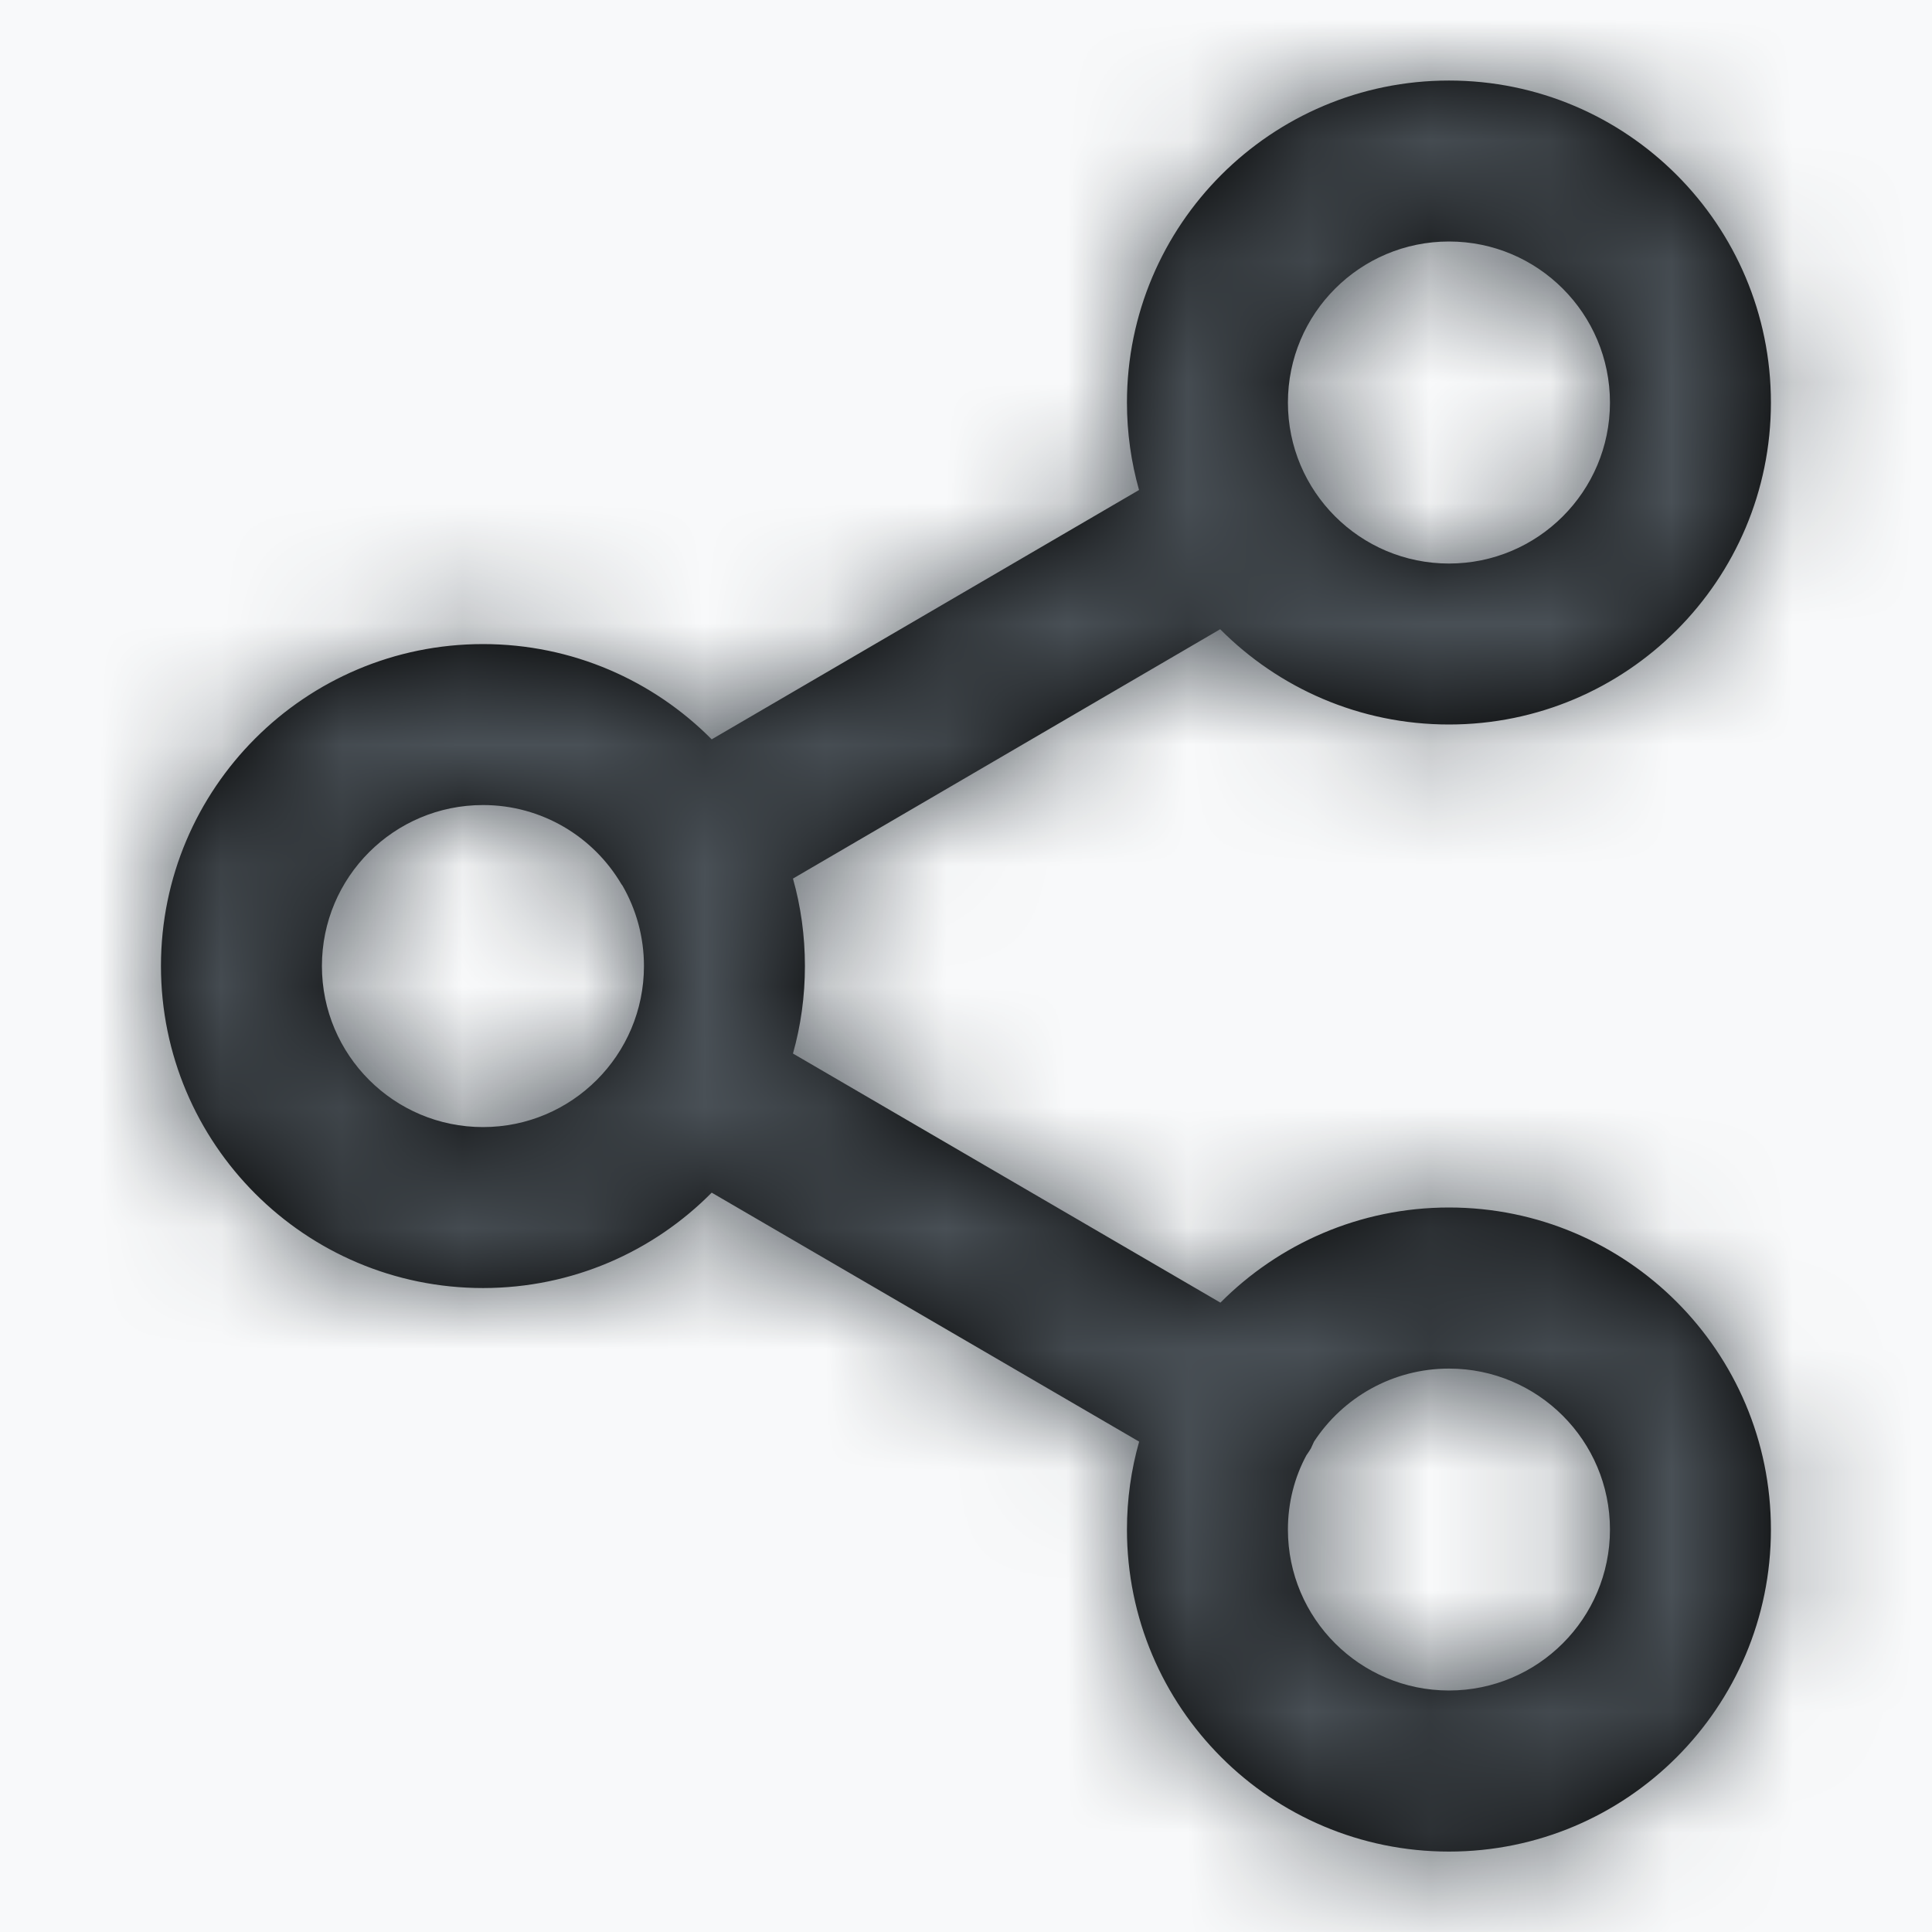
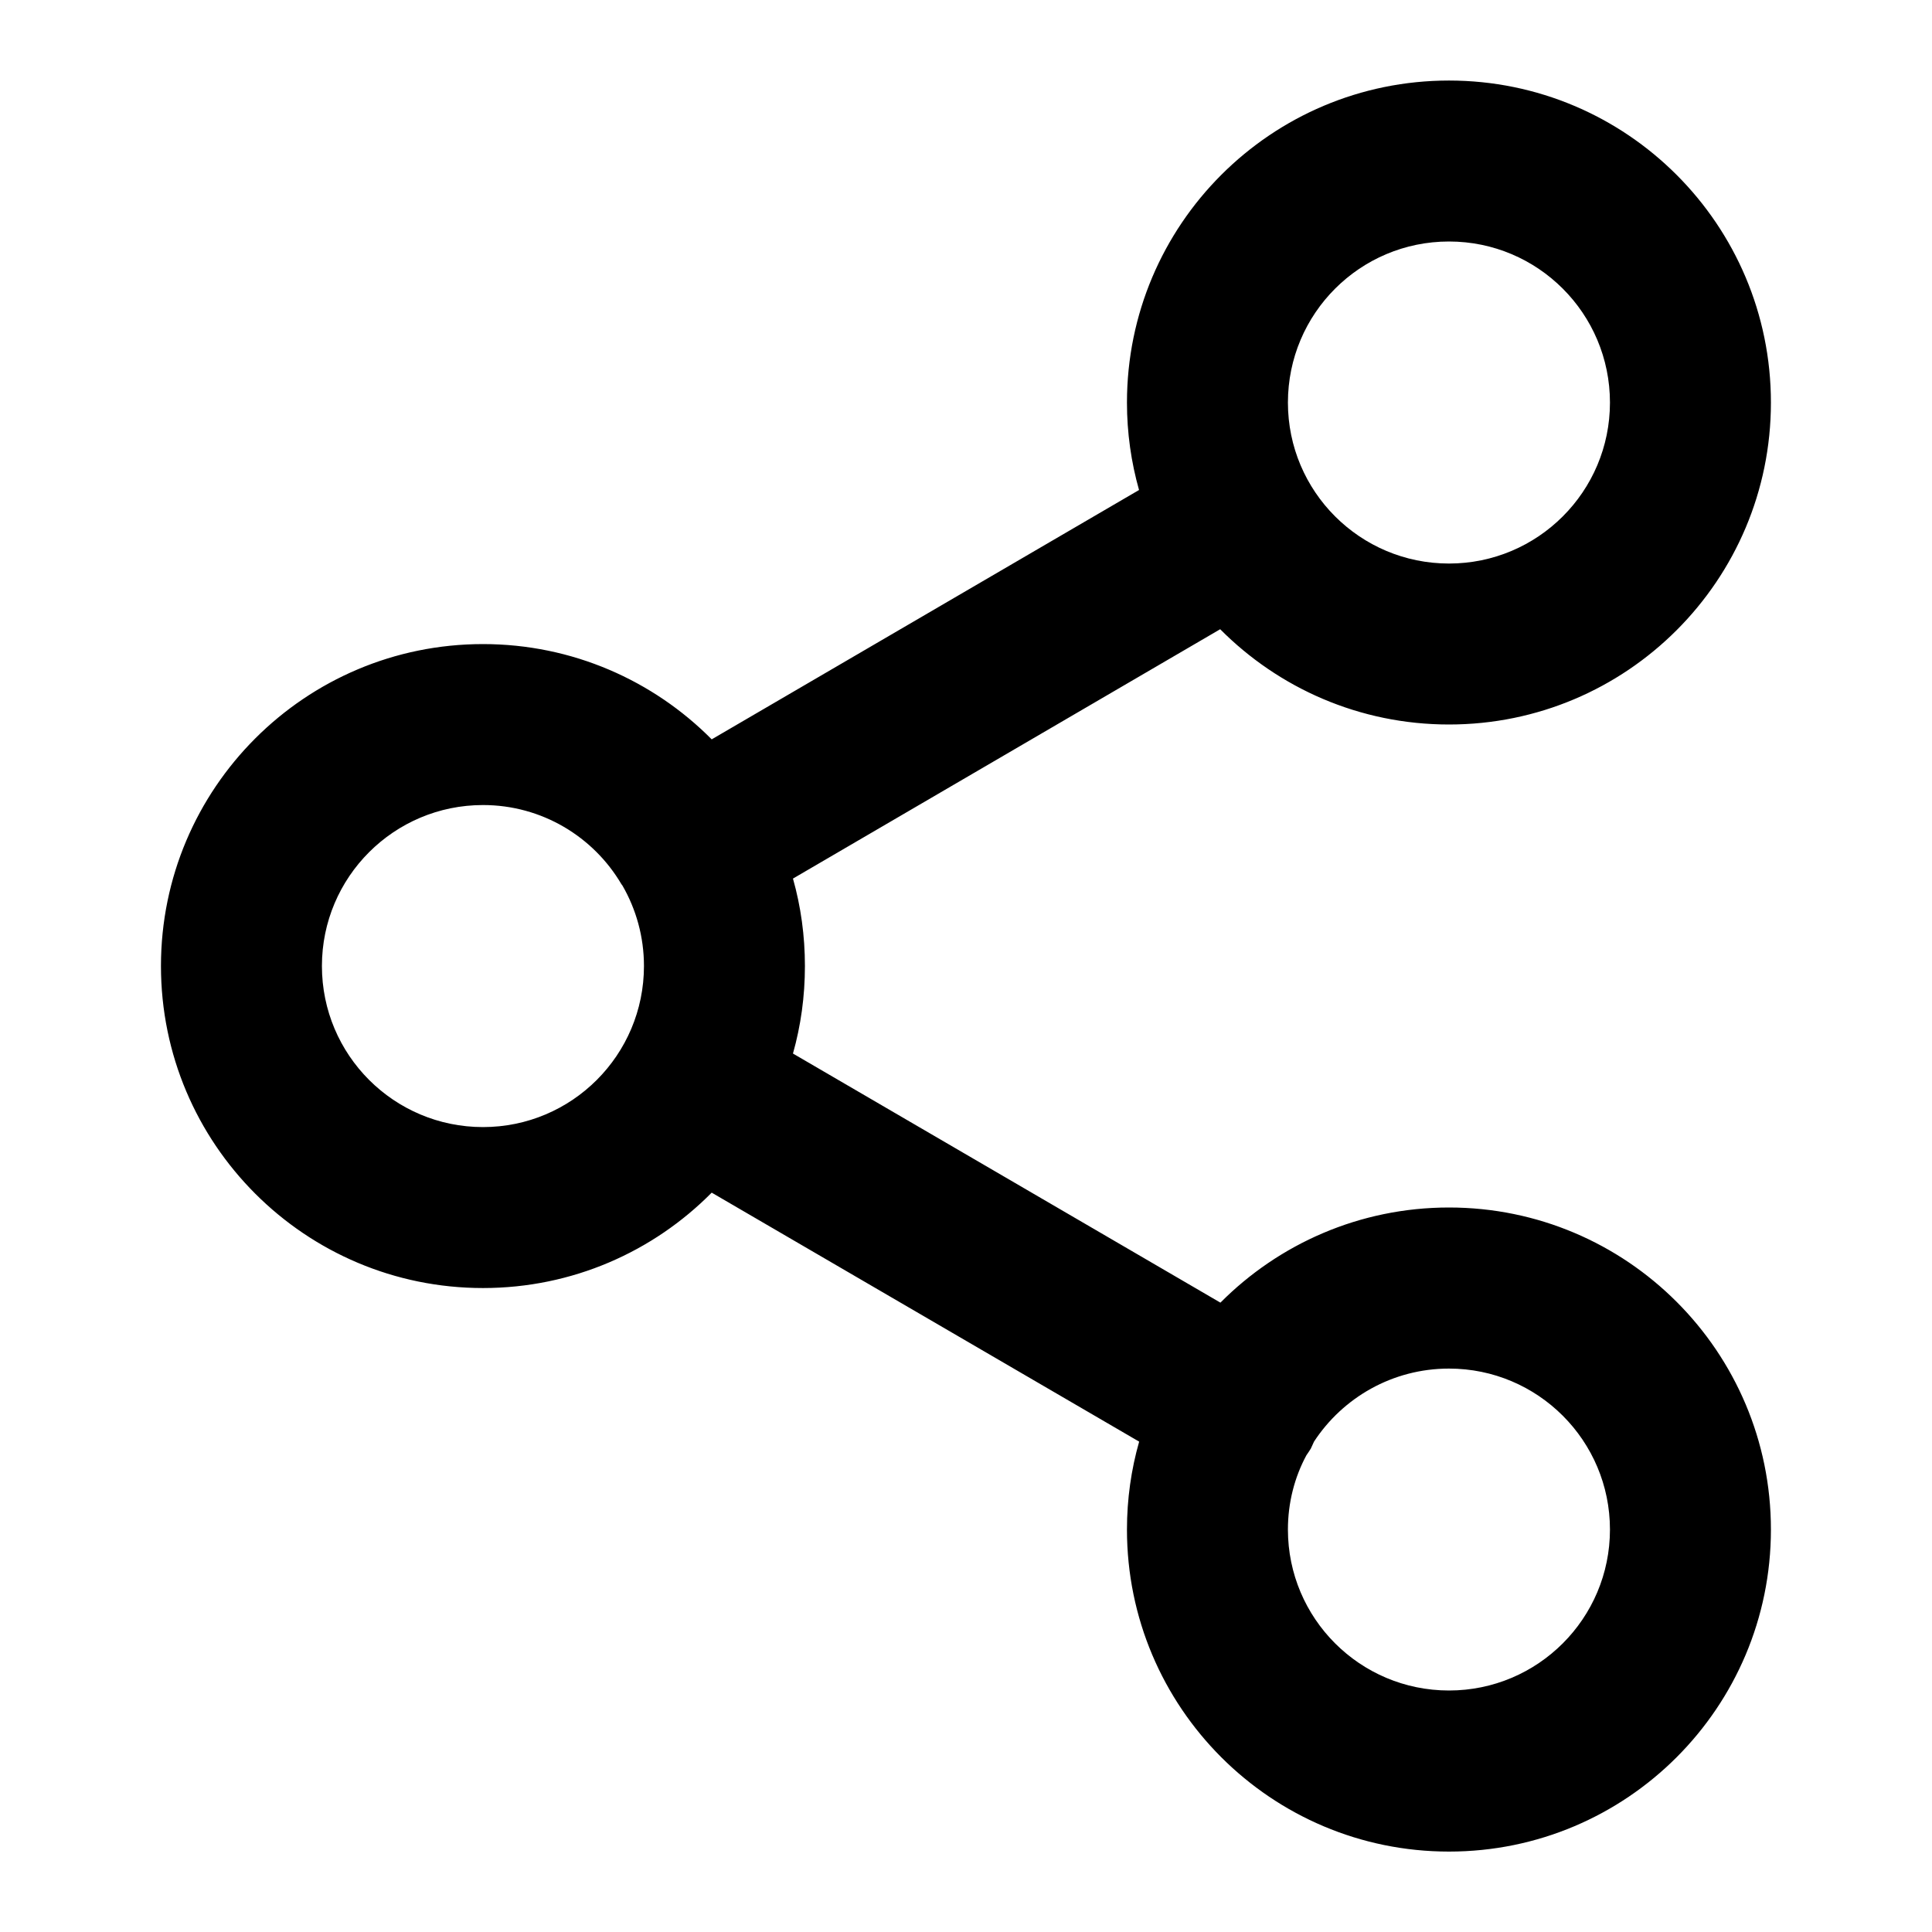
<svg xmlns="http://www.w3.org/2000/svg" xmlns:xlink="http://www.w3.org/1999/xlink" width="16px" height="16px" viewBox="0 0 16 16" version="1.1">
  <title>B00B659E-8414-47D9-A964-DD65F9C10A78</title>
  <defs>
    <rect id="path-1" x="164" y="143" width="1272" height="2031" rx="4" />
    <filter x="-2.0%" y="-1.3%" width="104.0%" height="102.5%" filterUnits="objectBoundingBox" id="filter-2">
      <feOffset dx="0" dy="0" in="SourceAlpha" result="shadowOffsetOuter1" />
      <feGaussianBlur stdDeviation="8.5" in="shadowOffsetOuter1" result="shadowBlurOuter1" />
      <feColorMatrix values="0 0 0 0 0.008   0 0 0 0 0.024   0 0 0 0 0.075  0 0 0 0.12 0" type="matrix" in="shadowBlurOuter1" />
    </filter>
    <path d="M10.667,0 C12.139,0 13.333,1.194 13.333,2.667 C13.333,4.139 12.139,5.333 10.667,5.333 C9.926,5.333 9.256,5.031 8.772,4.544 L5.234,6.609 C5.299,6.839 5.333,7.082 5.333,7.333 C5.333,7.585 5.299,7.828 5.234,8.058 L8.774,10.121 C9.257,9.635 9.927,9.333 10.667,9.333 C12.139,9.333 13.333,10.527 13.333,12 C13.333,13.473 12.139,14.667 10.667,14.667 C9.194,14.667 8,13.473 8,12 C8,11.748 8.035,11.503 8.101,11.272 L4.561,9.21 C4.078,9.698 3.408,10 2.667,10 C1.194,10 0,8.806 0,7.333 C0,5.861 1.194,4.667 2.667,4.667 C3.407,4.667 4.078,4.969 4.561,5.456 L8.1,3.391 C8.035,3.161 8,2.918 8,2.667 C8,1.194 9.194,0 10.667,0 Z M10.667,10.667 C10.199,10.667 9.787,10.908 9.549,11.272 L9.523,11.329 C9.511,11.348 9.499,11.367 9.486,11.385 C9.388,11.567 9.333,11.777 9.333,12 C9.333,12.736 9.93,13.333 10.667,13.333 C11.403,13.333 12,12.736 12,12 C12,11.264 11.403,10.667 10.667,10.667 Z M2.667,6 C1.93,6 1.333,6.597 1.333,7.333 C1.333,8.07 1.93,8.667 2.667,8.667 C3.403,8.667 4,8.07 4,7.333 C4,7.091 3.935,6.863 3.822,6.667 C3.816,6.66 3.815,6.657 3.813,6.655 C3.582,6.263 3.155,6 2.667,6 Z M10.667,1.333 C9.93,1.333 9.333,1.93 9.333,2.667 C9.333,3.403 9.93,4 10.667,4 C11.403,4 12,3.403 12,2.667 C12,1.93 11.403,1.333 10.667,1.333 Z" id="path-3" />
  </defs>
  <g id="Base-Pages" stroke="none" stroke-width="1" fill="none" fill-rule="evenodd">
    <g id="Blog-Internal" transform="translate(-1310, -155)">
-       <rect fill="#F5F6F8" x="0" y="0" width="1600" height="3290" />
      <g id="Group" transform="translate(-0, 0)" fill="#E9ECEF">
-         <rect id="Rectangle" x="0" y="0" width="1600" height="542" />
-       </g>
+         </g>
      <g id="Rectangle">
        <use fill="black" fill-opacity="1" filter="url(#filter-2)" xlink:href="#path-1" />
        <use fill="#FFFFFF" fill-rule="evenodd" xlink:href="#path-1" />
      </g>
-       <rect id="Rectangle" fill="#F8F9FA" x="164" y="143" width="1272" height="40" />
      <g id="Group-3-Copy" transform="translate(1219, 155)">
        <g id="z-icoshare-2" transform="translate(92.333, 0.667)">
          <mask id="mask-4" fill="white">
            <use xlink:href="#path-3" />
          </mask>
          <use id="z-icoCombined-Shape" fill="#000000" fill-rule="nonzero" xlink:href="#path-3" />
          <g id="z-icoCOLOR/-black" mask="url(#mask-4)" fill="#495056">
            <g transform="translate(-1.333, -0.667)" id="z-icoRectangle">
-               <rect x="0" y="0" width="16" height="16" />
-             </g>
+               </g>
          </g>
        </g>
      </g>
    </g>
  </g>
</svg>